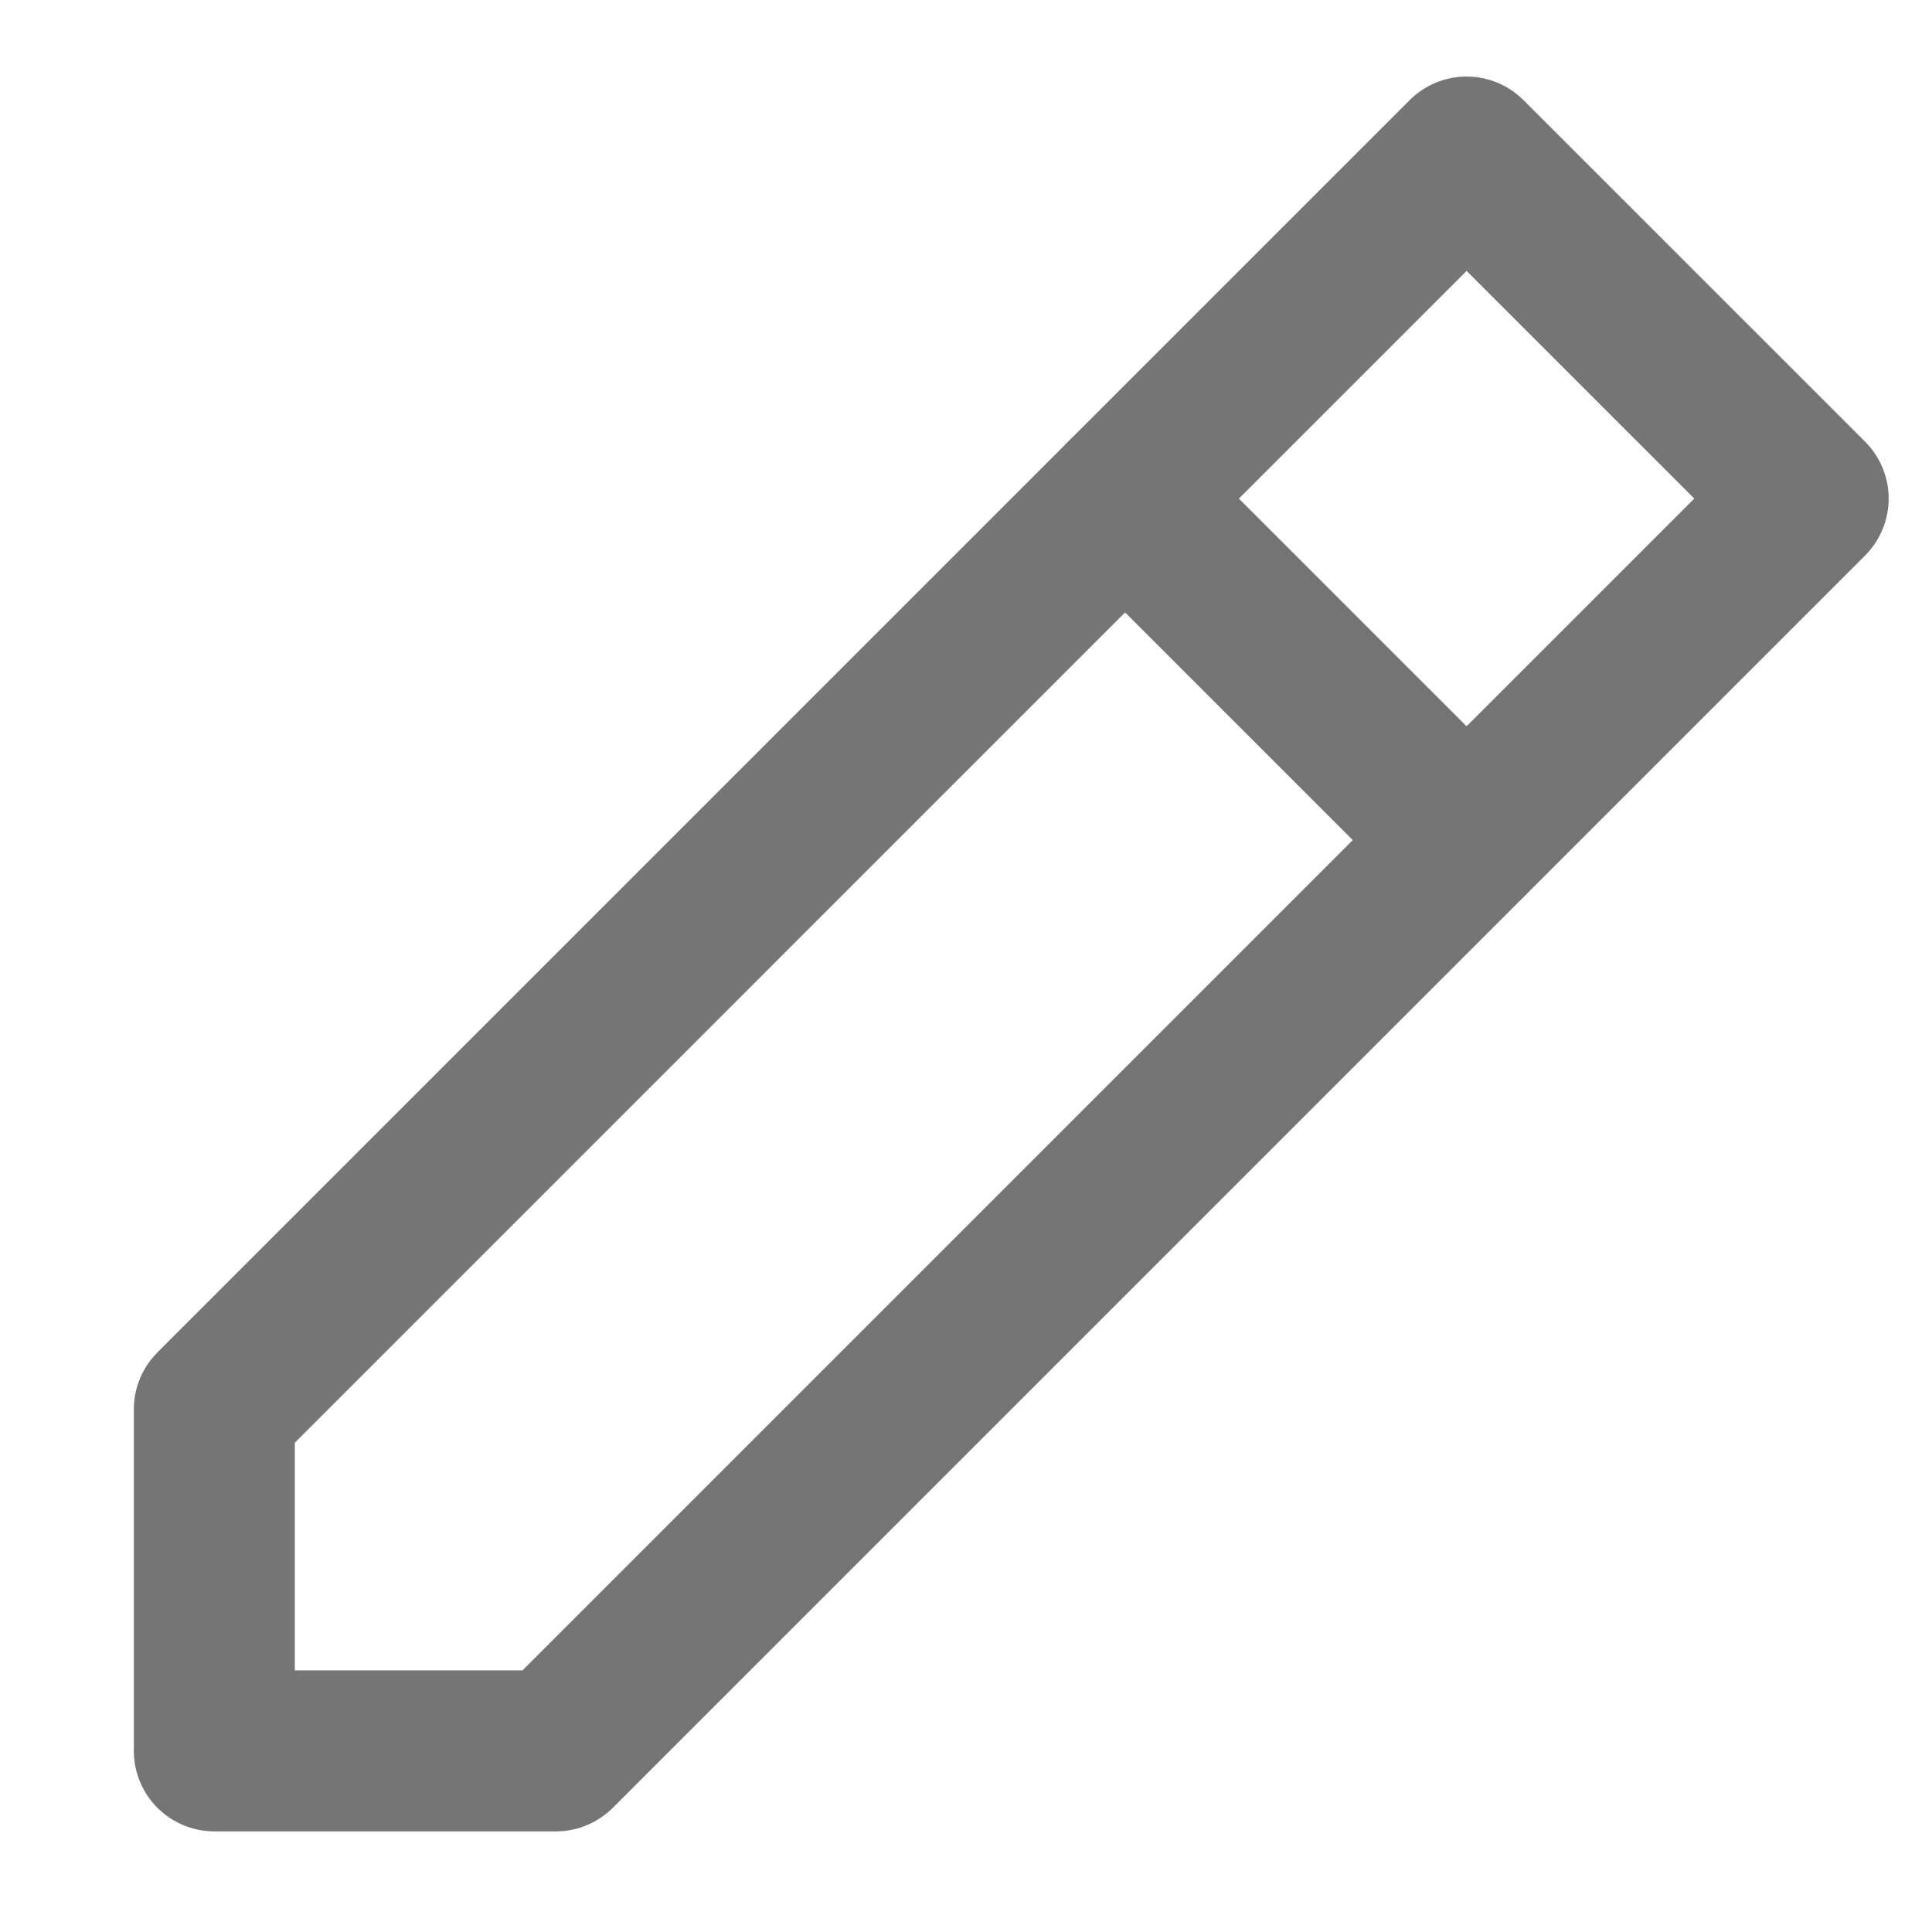
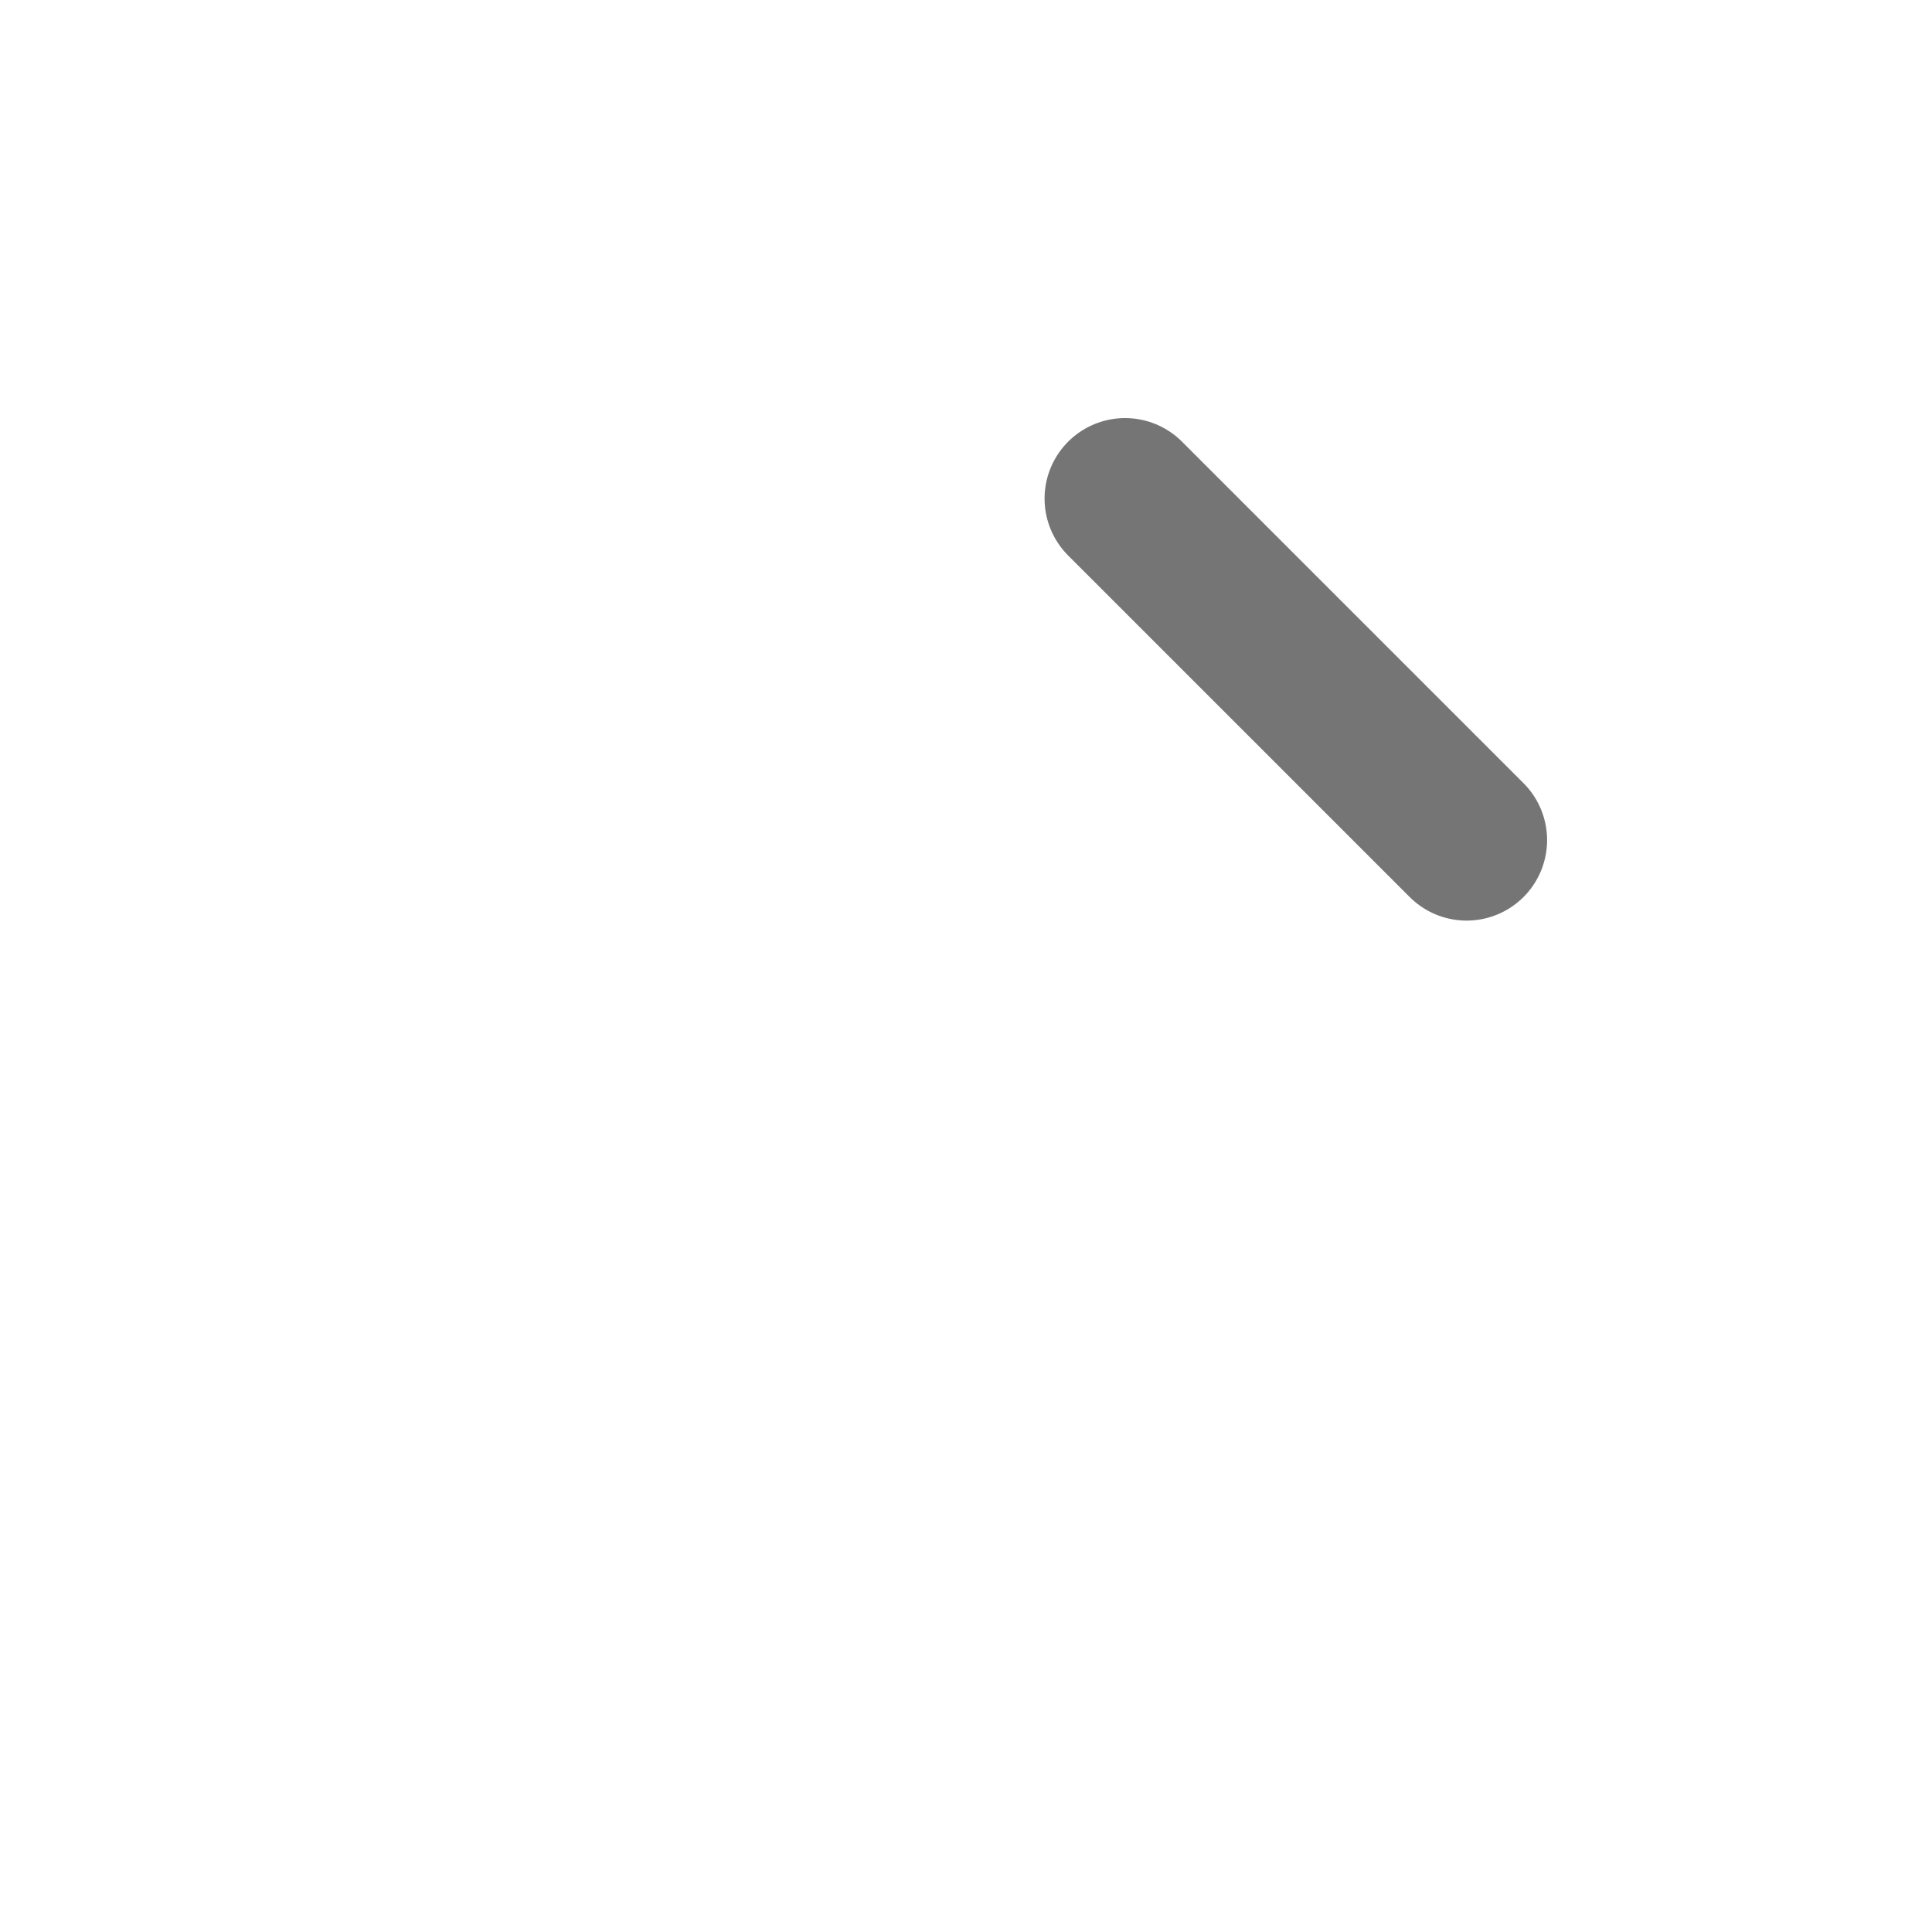
<svg xmlns="http://www.w3.org/2000/svg" width="30" height="30" viewBox="0 0 48 48" fill="none">
-   <path d="M5.325 43.5L13.81 43.5L44.923 12.387L36.437 3.902L5.325 35.015L5.325 43.5Z" fill="none" stroke="#757575" stroke-width="4" stroke-linejoin="round" />
  <path d="M27.952 12.387L36.437 20.872" stroke="#757575" stroke-width="4" stroke-linecap="round" stroke-linejoin="round" />
</svg>